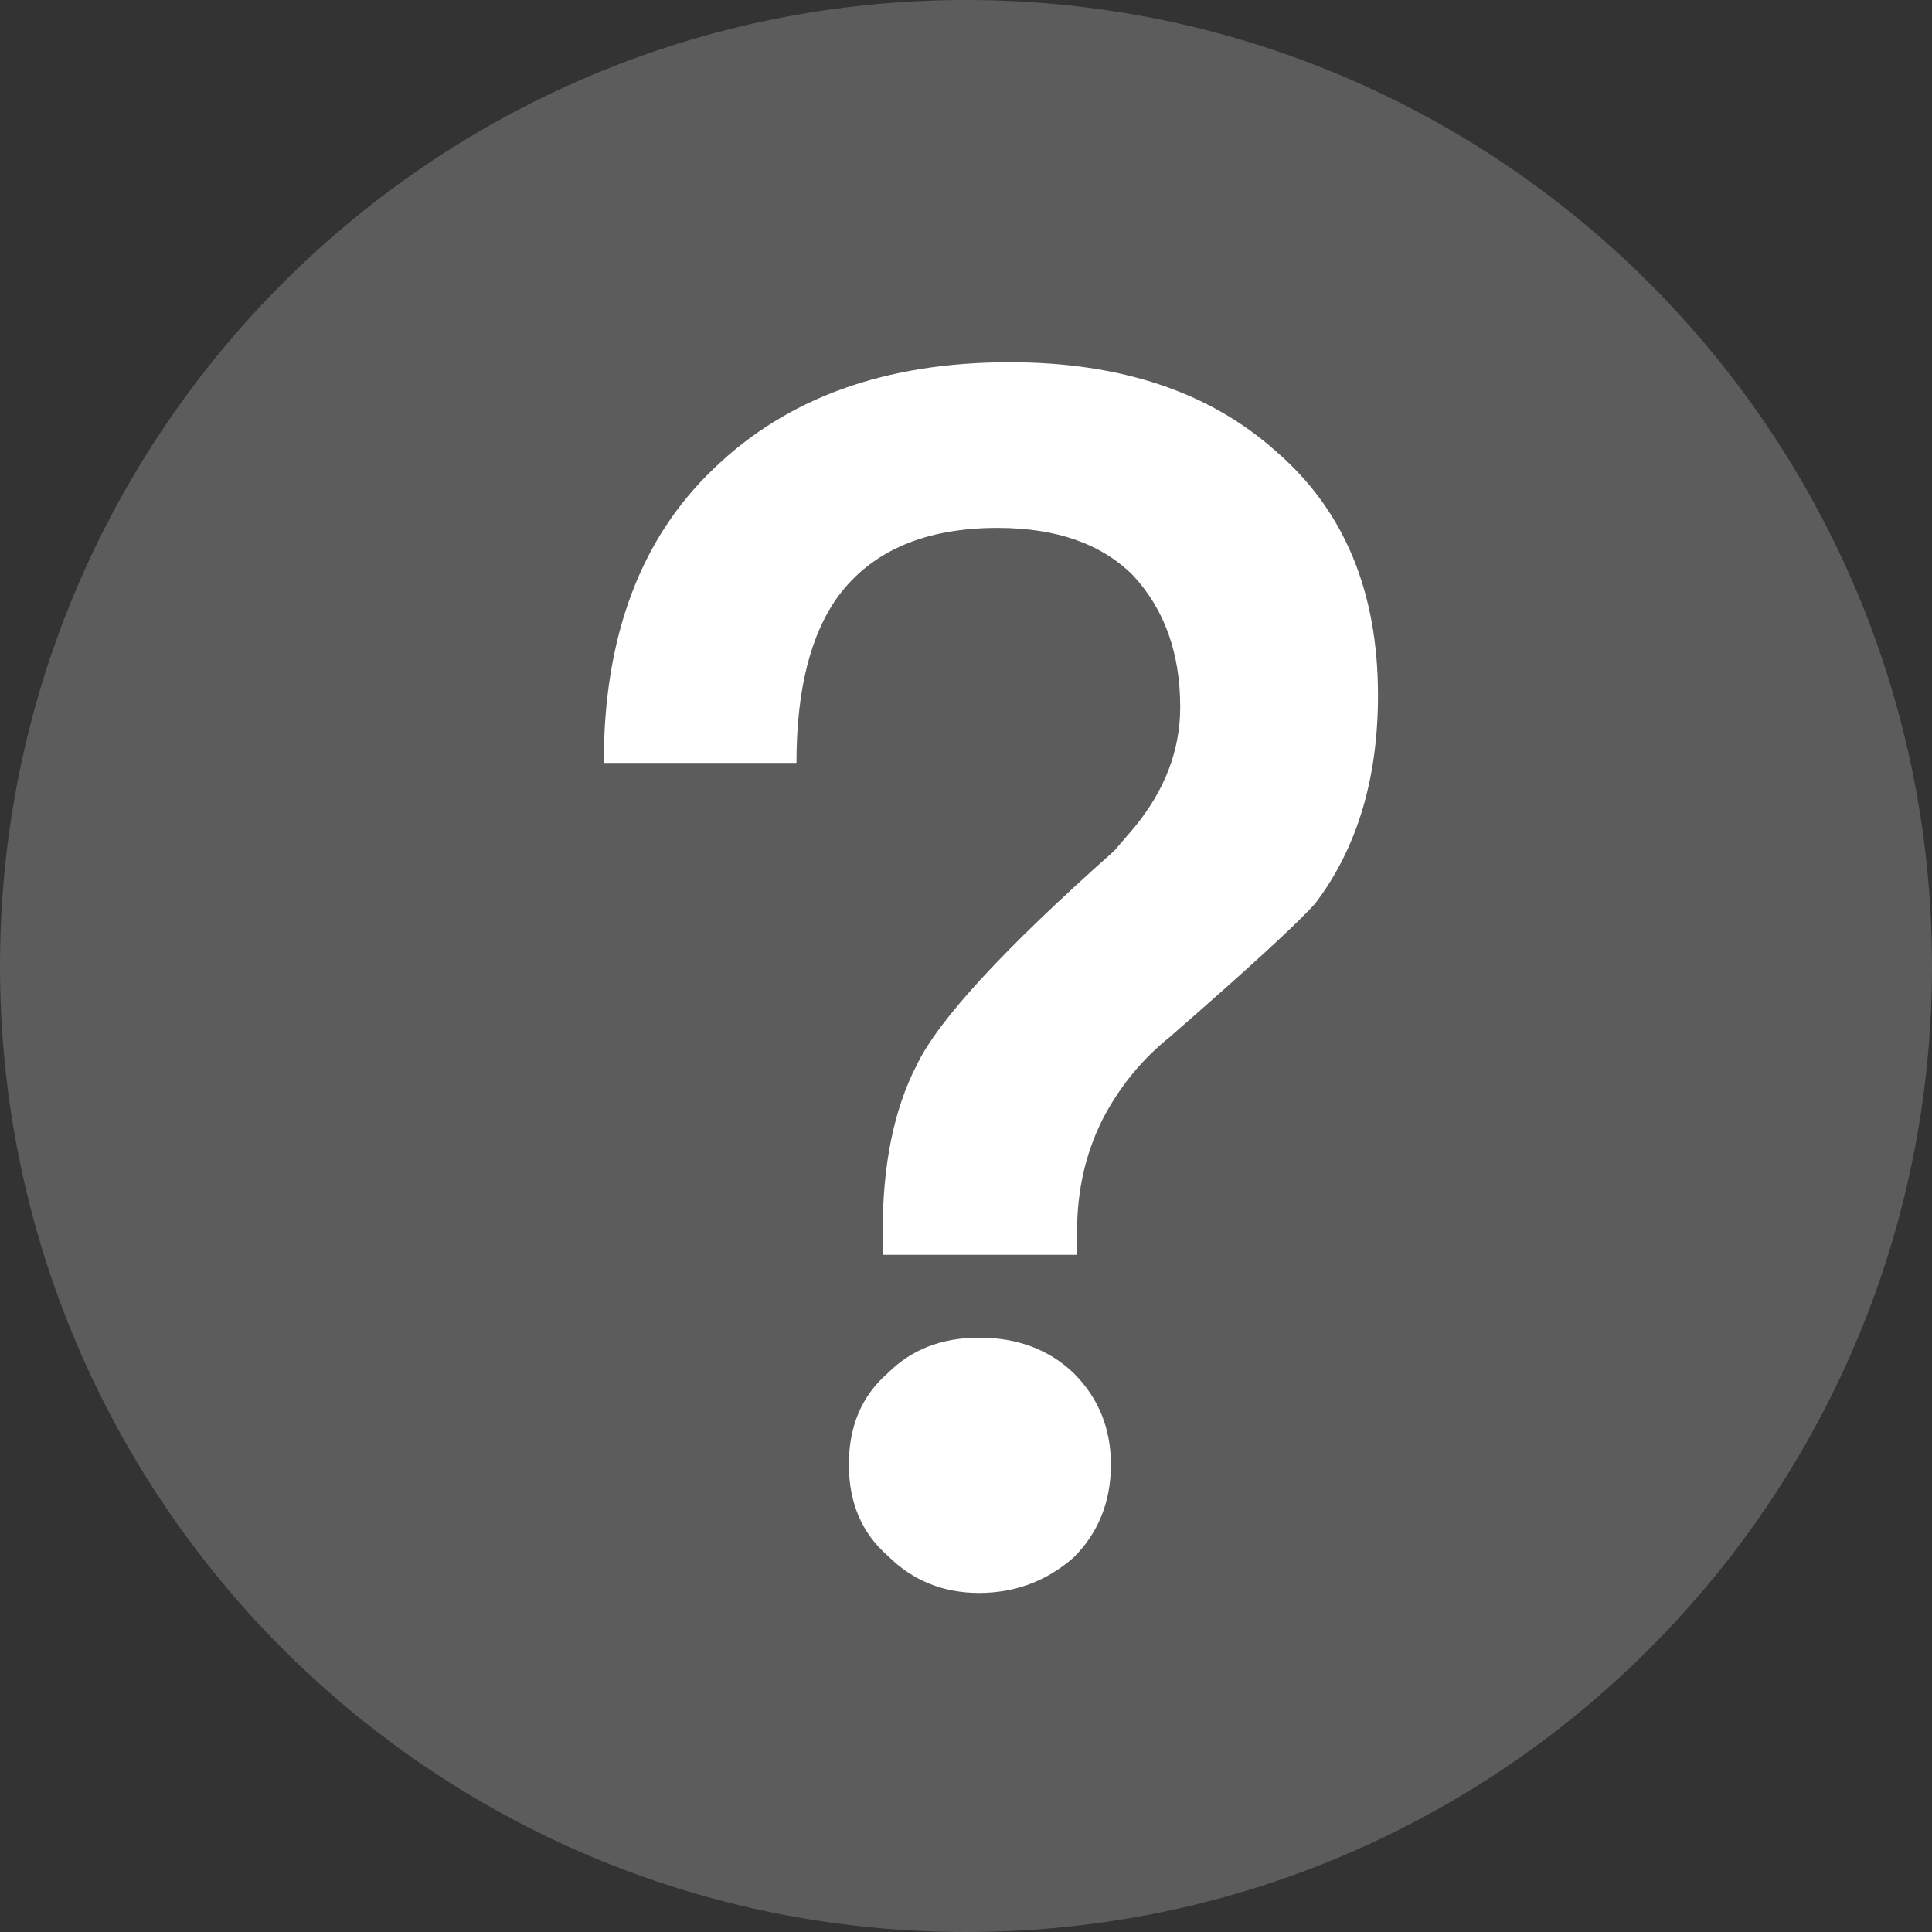
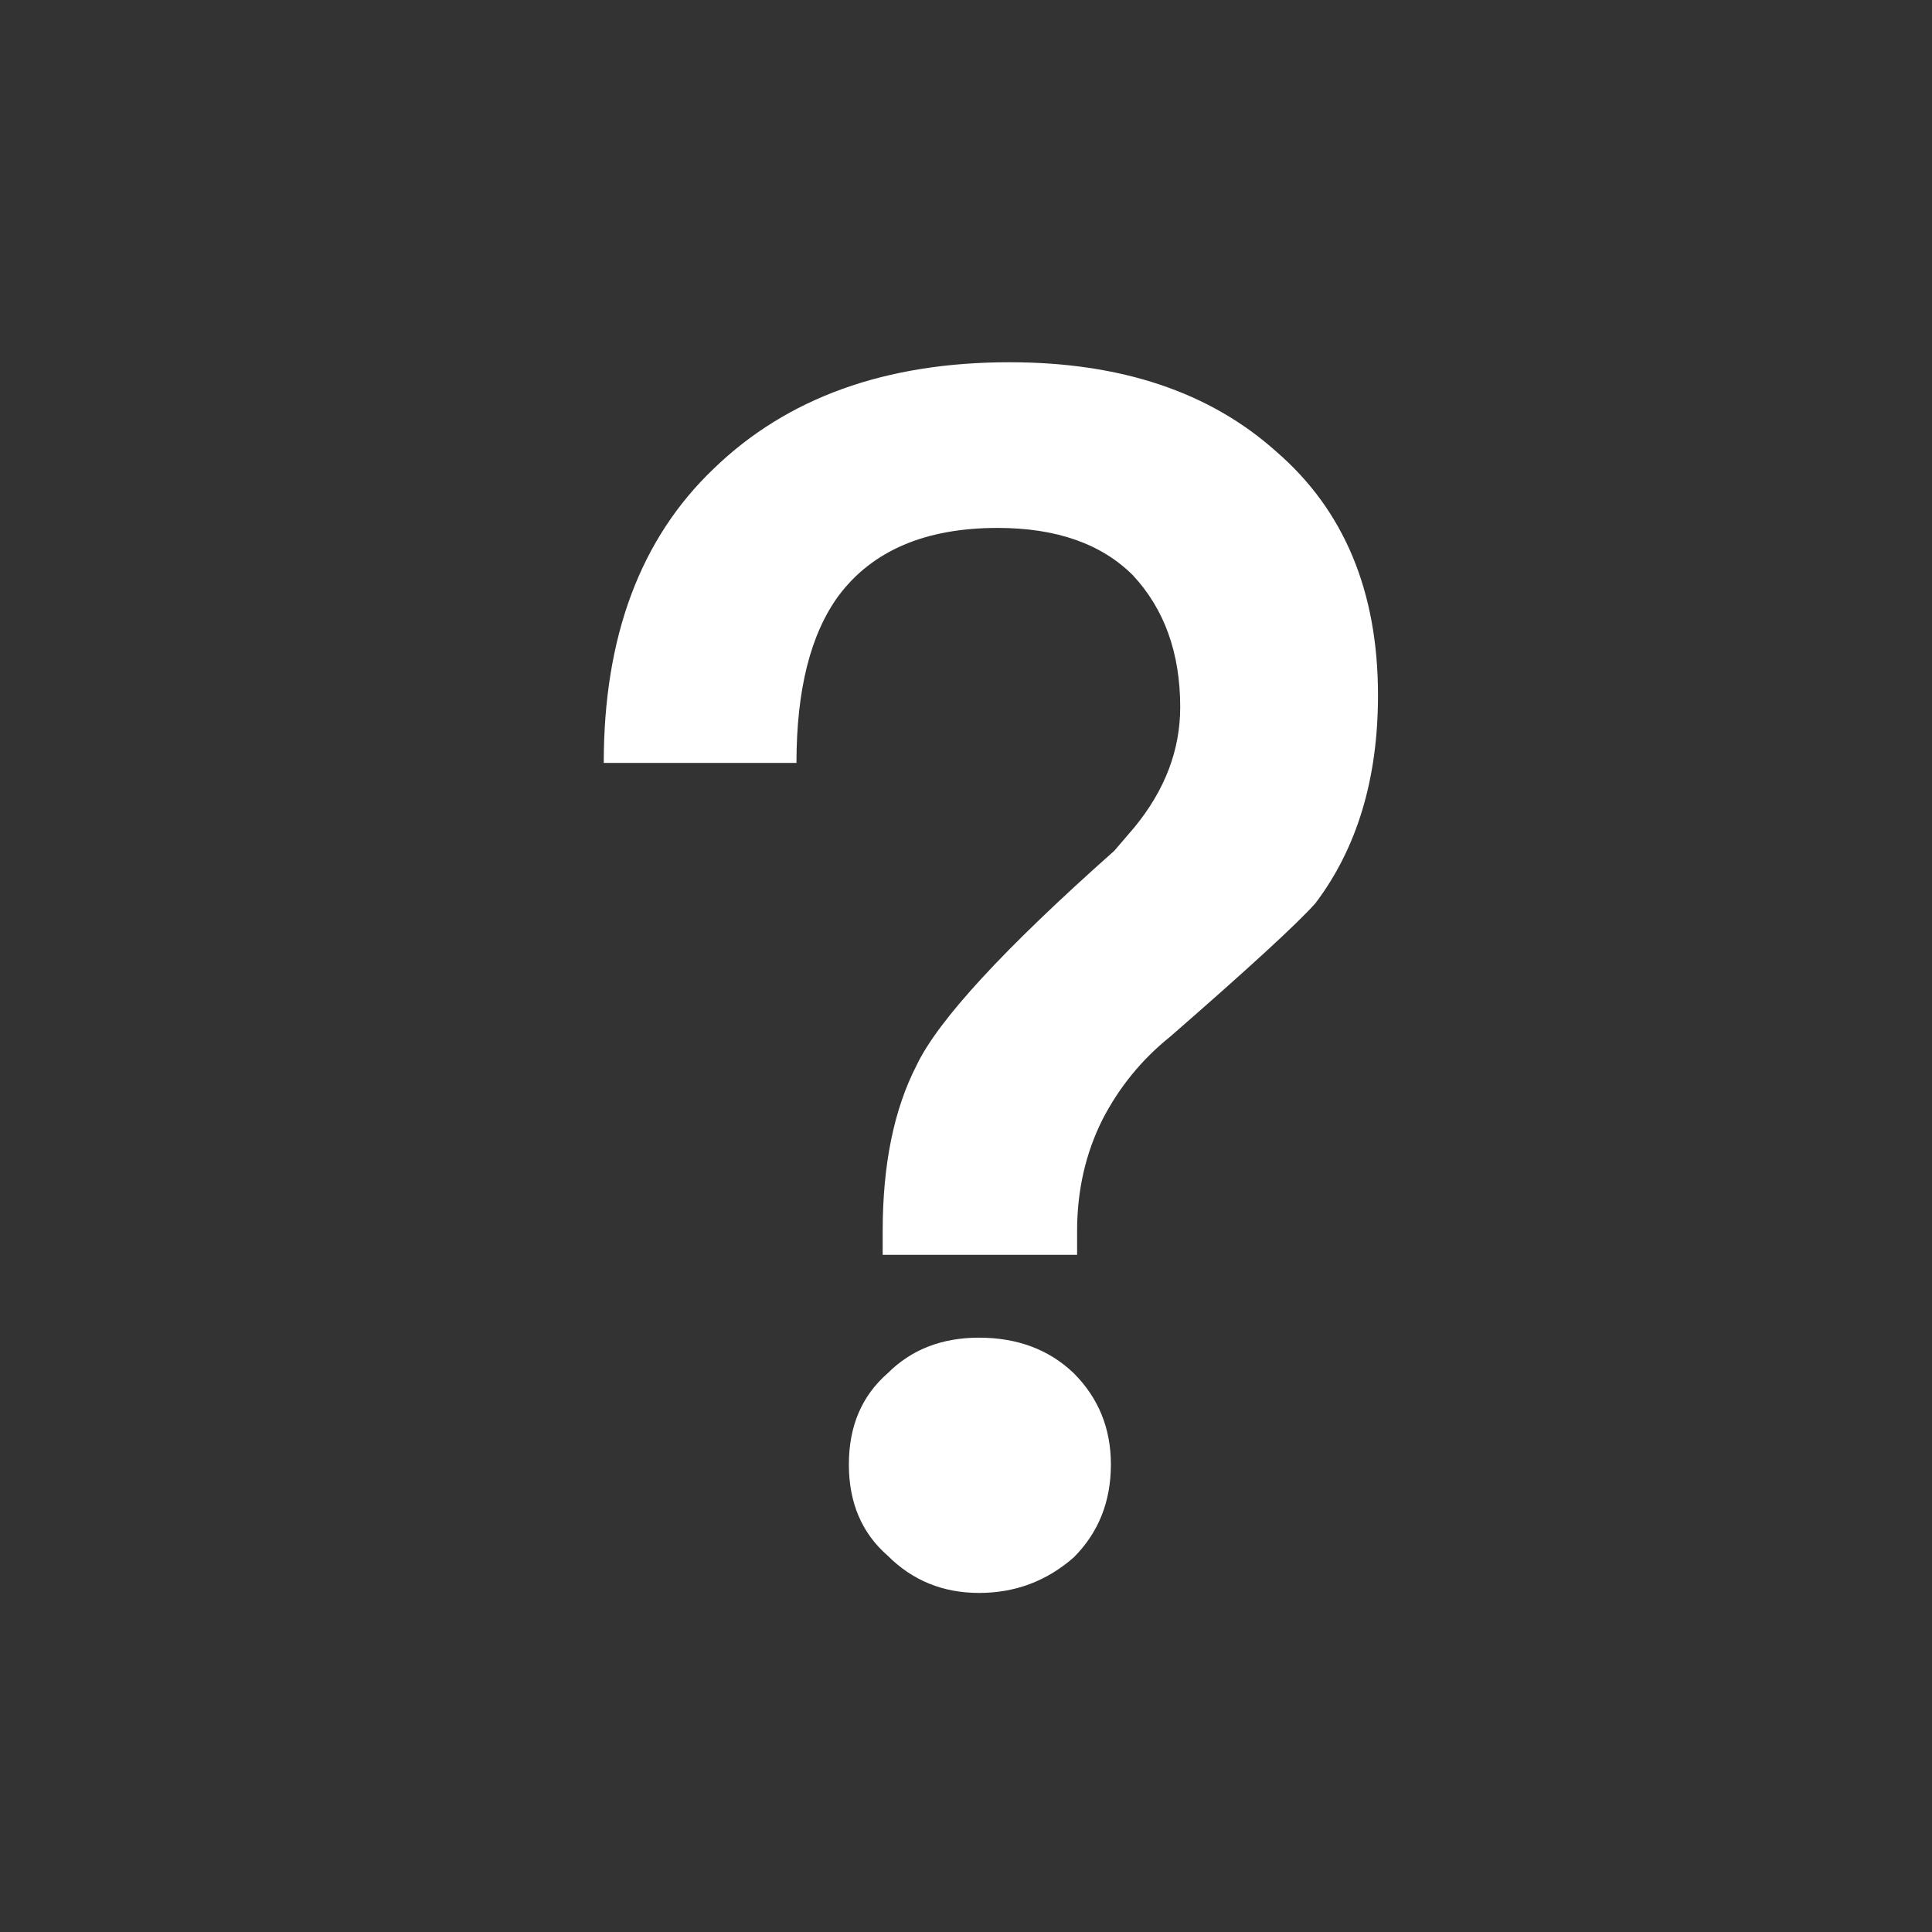
<svg xmlns="http://www.w3.org/2000/svg" width="16px" height="16px" viewBox="0 0 16 16" version="1.1">
  <rect x="0" y="0" width="16" height="16" fill="#333333" stroke="none" />
  <title>问号</title>
  <g id="页面-1" stroke="none" stroke-width="1" fill="none" fill-rule="evenodd">
    <g id="配额提升10.14" transform="translate(-969, -1782)">
      <g id="编组-8" transform="translate(360, 1632)">
        <g id="编组-28" transform="translate(103, 127)">
          <g id="编组-27" transform="translate(344, 20)">
            <g id="问号" transform="translate(162, 3)">
-               <path d="M8,16 C10.209,16 12.209,15.105 13.657,13.657 C15.105,12.209 16,10.209 16,8 C16,5.791 15.105,3.791 13.657,2.343 C12.209,0.895 10.209,0 8,0 C5.791,0 3.791,0.895 2.343,2.343 C0.895,3.791 0,5.791 0,8 C0,10.209 0.895,12.209 2.343,13.657 C3.791,15.105 5.791,16 8,16 Z" id="路径" fill="#666666" opacity="0.802" />
              <path d="M8.36,3 C9.284,3 10.021,3.247 10.572,3.742 C11.132,4.227 11.412,4.899 11.412,5.758 C11.412,6.449 11.239,7.023 10.894,7.48 C10.745,7.648 10.343,8.017 9.69,8.586 C9.457,8.773 9.27,9.001 9.13,9.272 C8.99,9.552 8.92,9.86 8.92,10.196 L8.92,10.392 L7.31,10.392 L7.31,10.196 C7.31,9.645 7.403,9.188 7.59,8.824 C7.767,8.451 8.313,7.858 9.228,7.046 L9.396,6.85 C9.648,6.542 9.774,6.211 9.774,5.856 C9.774,5.408 9.643,5.044 9.382,4.764 C9.121,4.503 8.747,4.372 8.262,4.372 C7.665,4.372 7.226,4.559 6.946,4.932 C6.713,5.249 6.596,5.711 6.596,6.318 L5,6.318 C5,5.273 5.303,4.461 5.91,3.882 C6.517,3.294 7.333,3 8.36,3 Z M8.108,11.078 C8.425,11.078 8.687,11.176 8.892,11.372 C9.097,11.577 9.2,11.829 9.2,12.128 C9.2,12.436 9.097,12.693 8.892,12.898 C8.668,13.094 8.407,13.192 8.108,13.192 C7.809,13.192 7.557,13.089 7.352,12.884 C7.137,12.697 7.03,12.445 7.03,12.128 C7.03,11.811 7.137,11.559 7.352,11.372 C7.548,11.176 7.8,11.078 8.108,11.078 Z" id="形状" fill="#FFFFFF" fill-rule="nonzero" />
            </g>
          </g>
        </g>
      </g>
    </g>
  </g>
</svg>